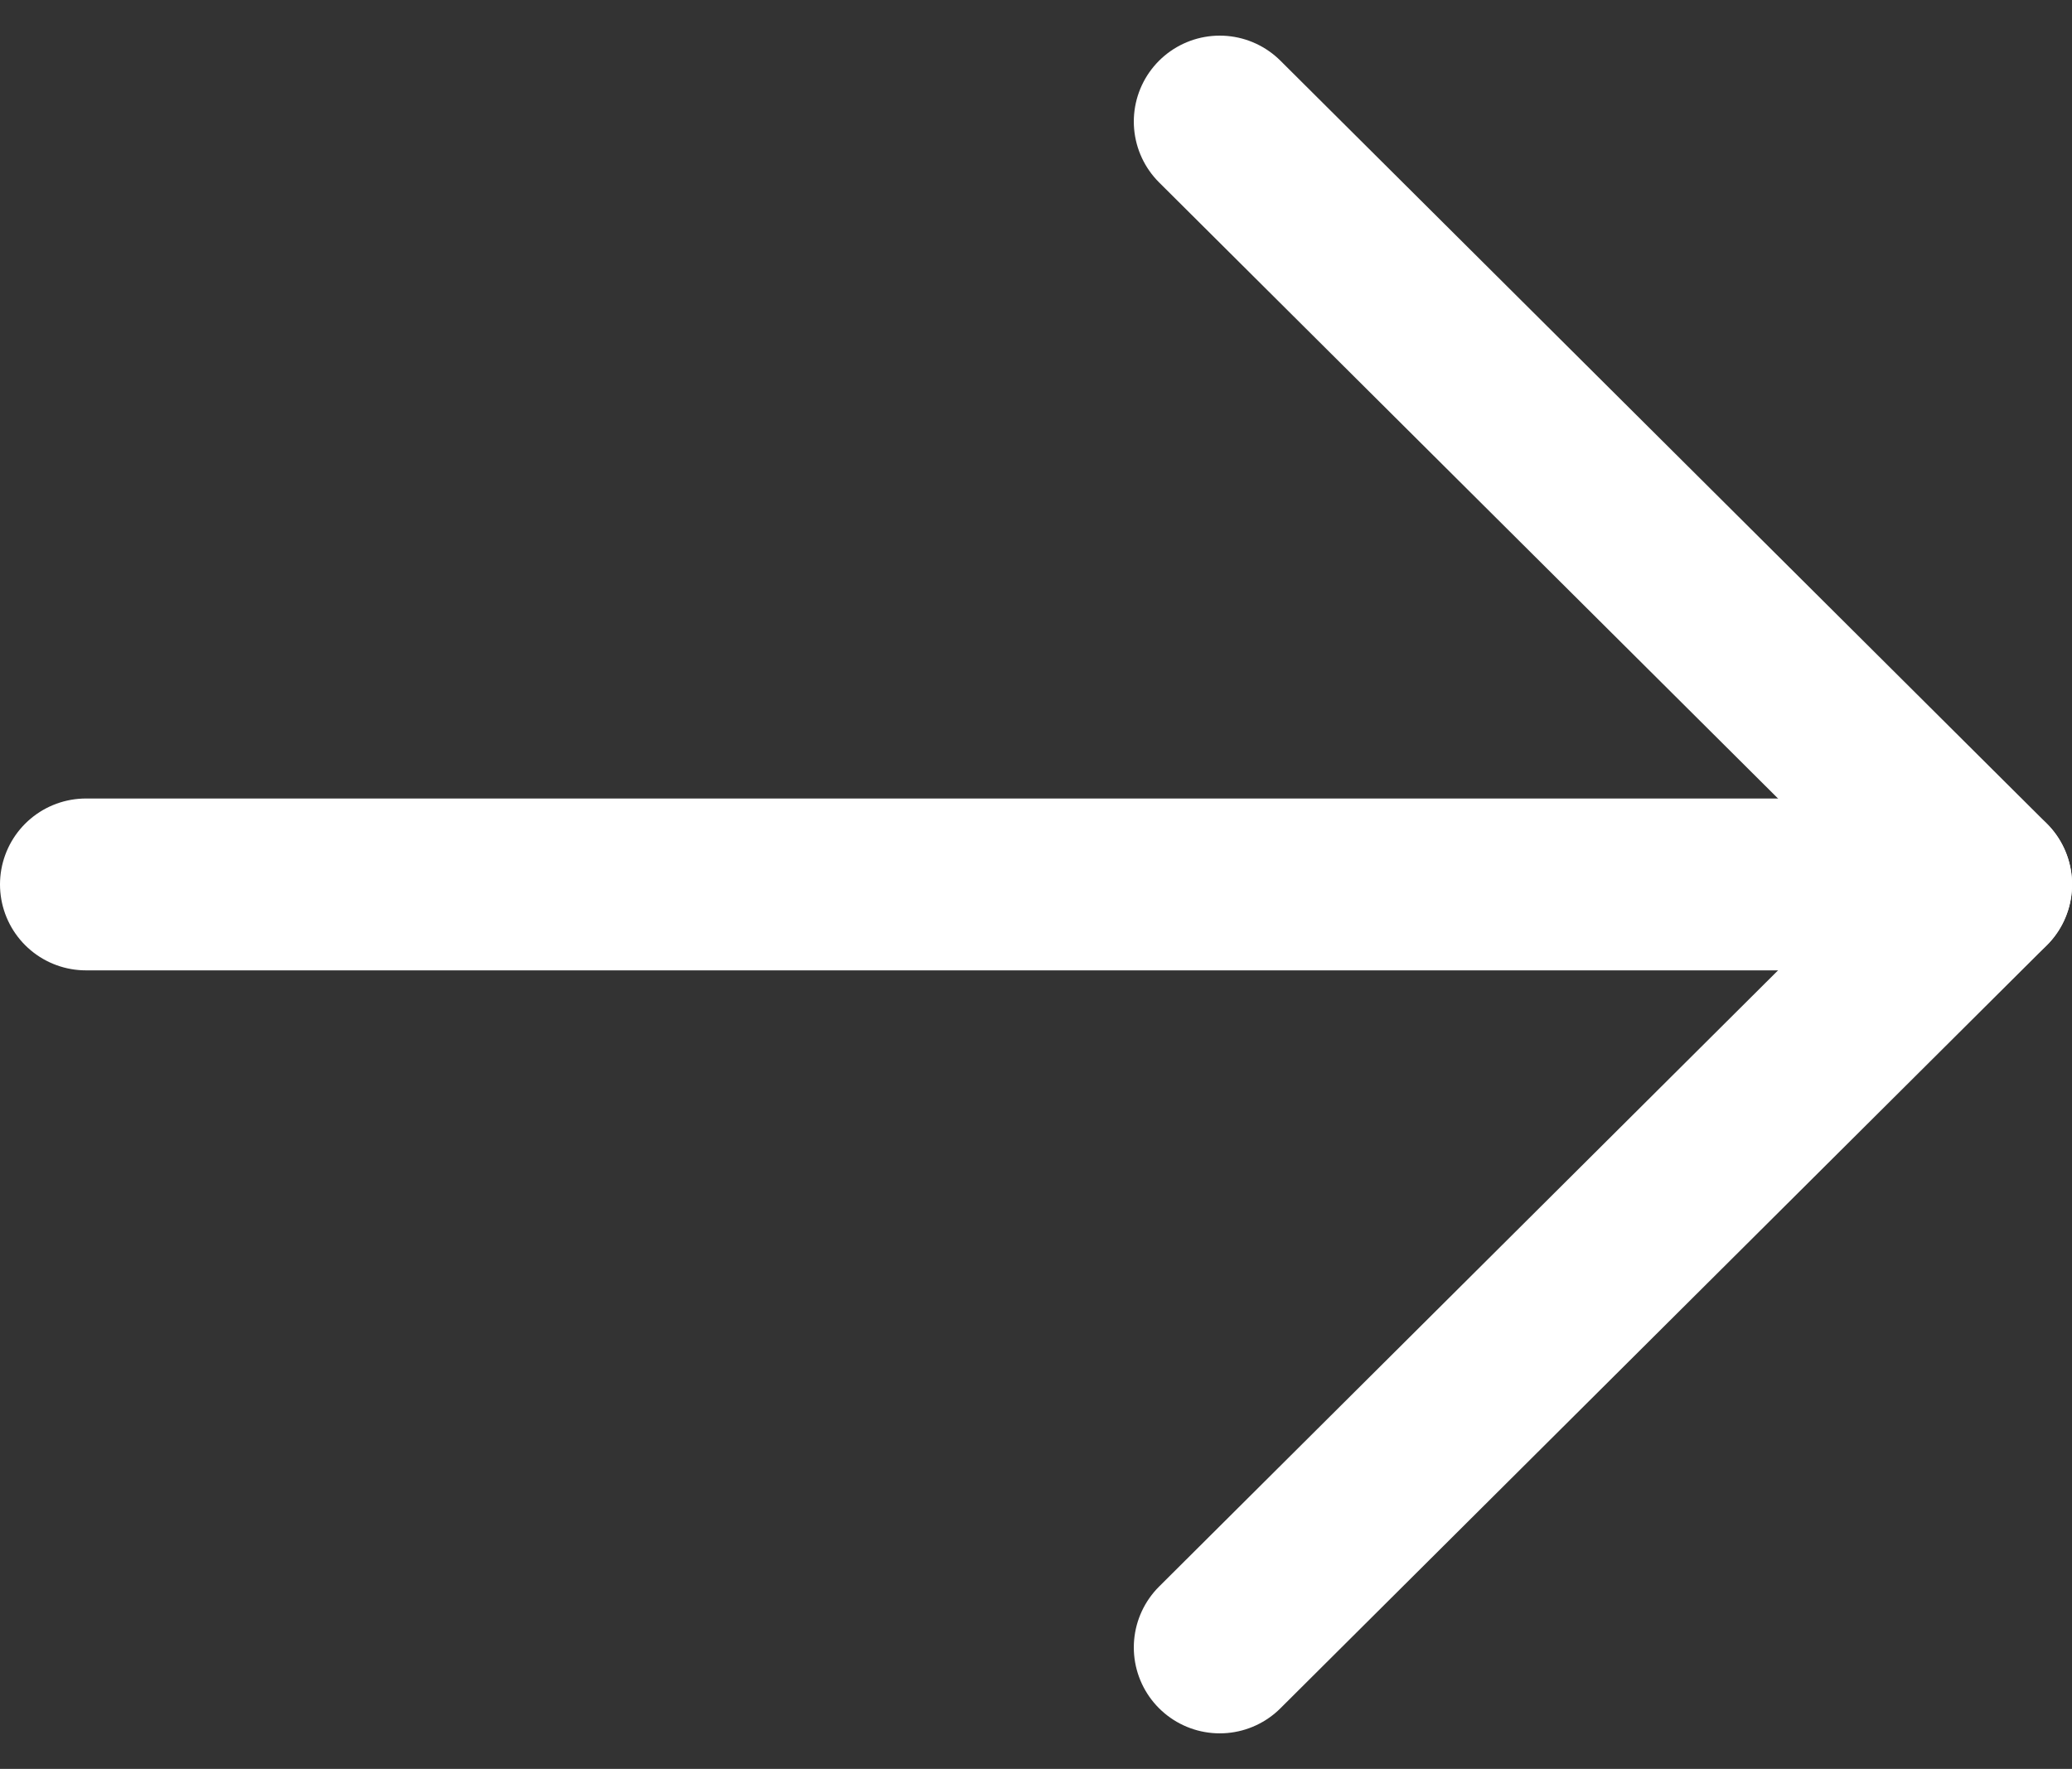
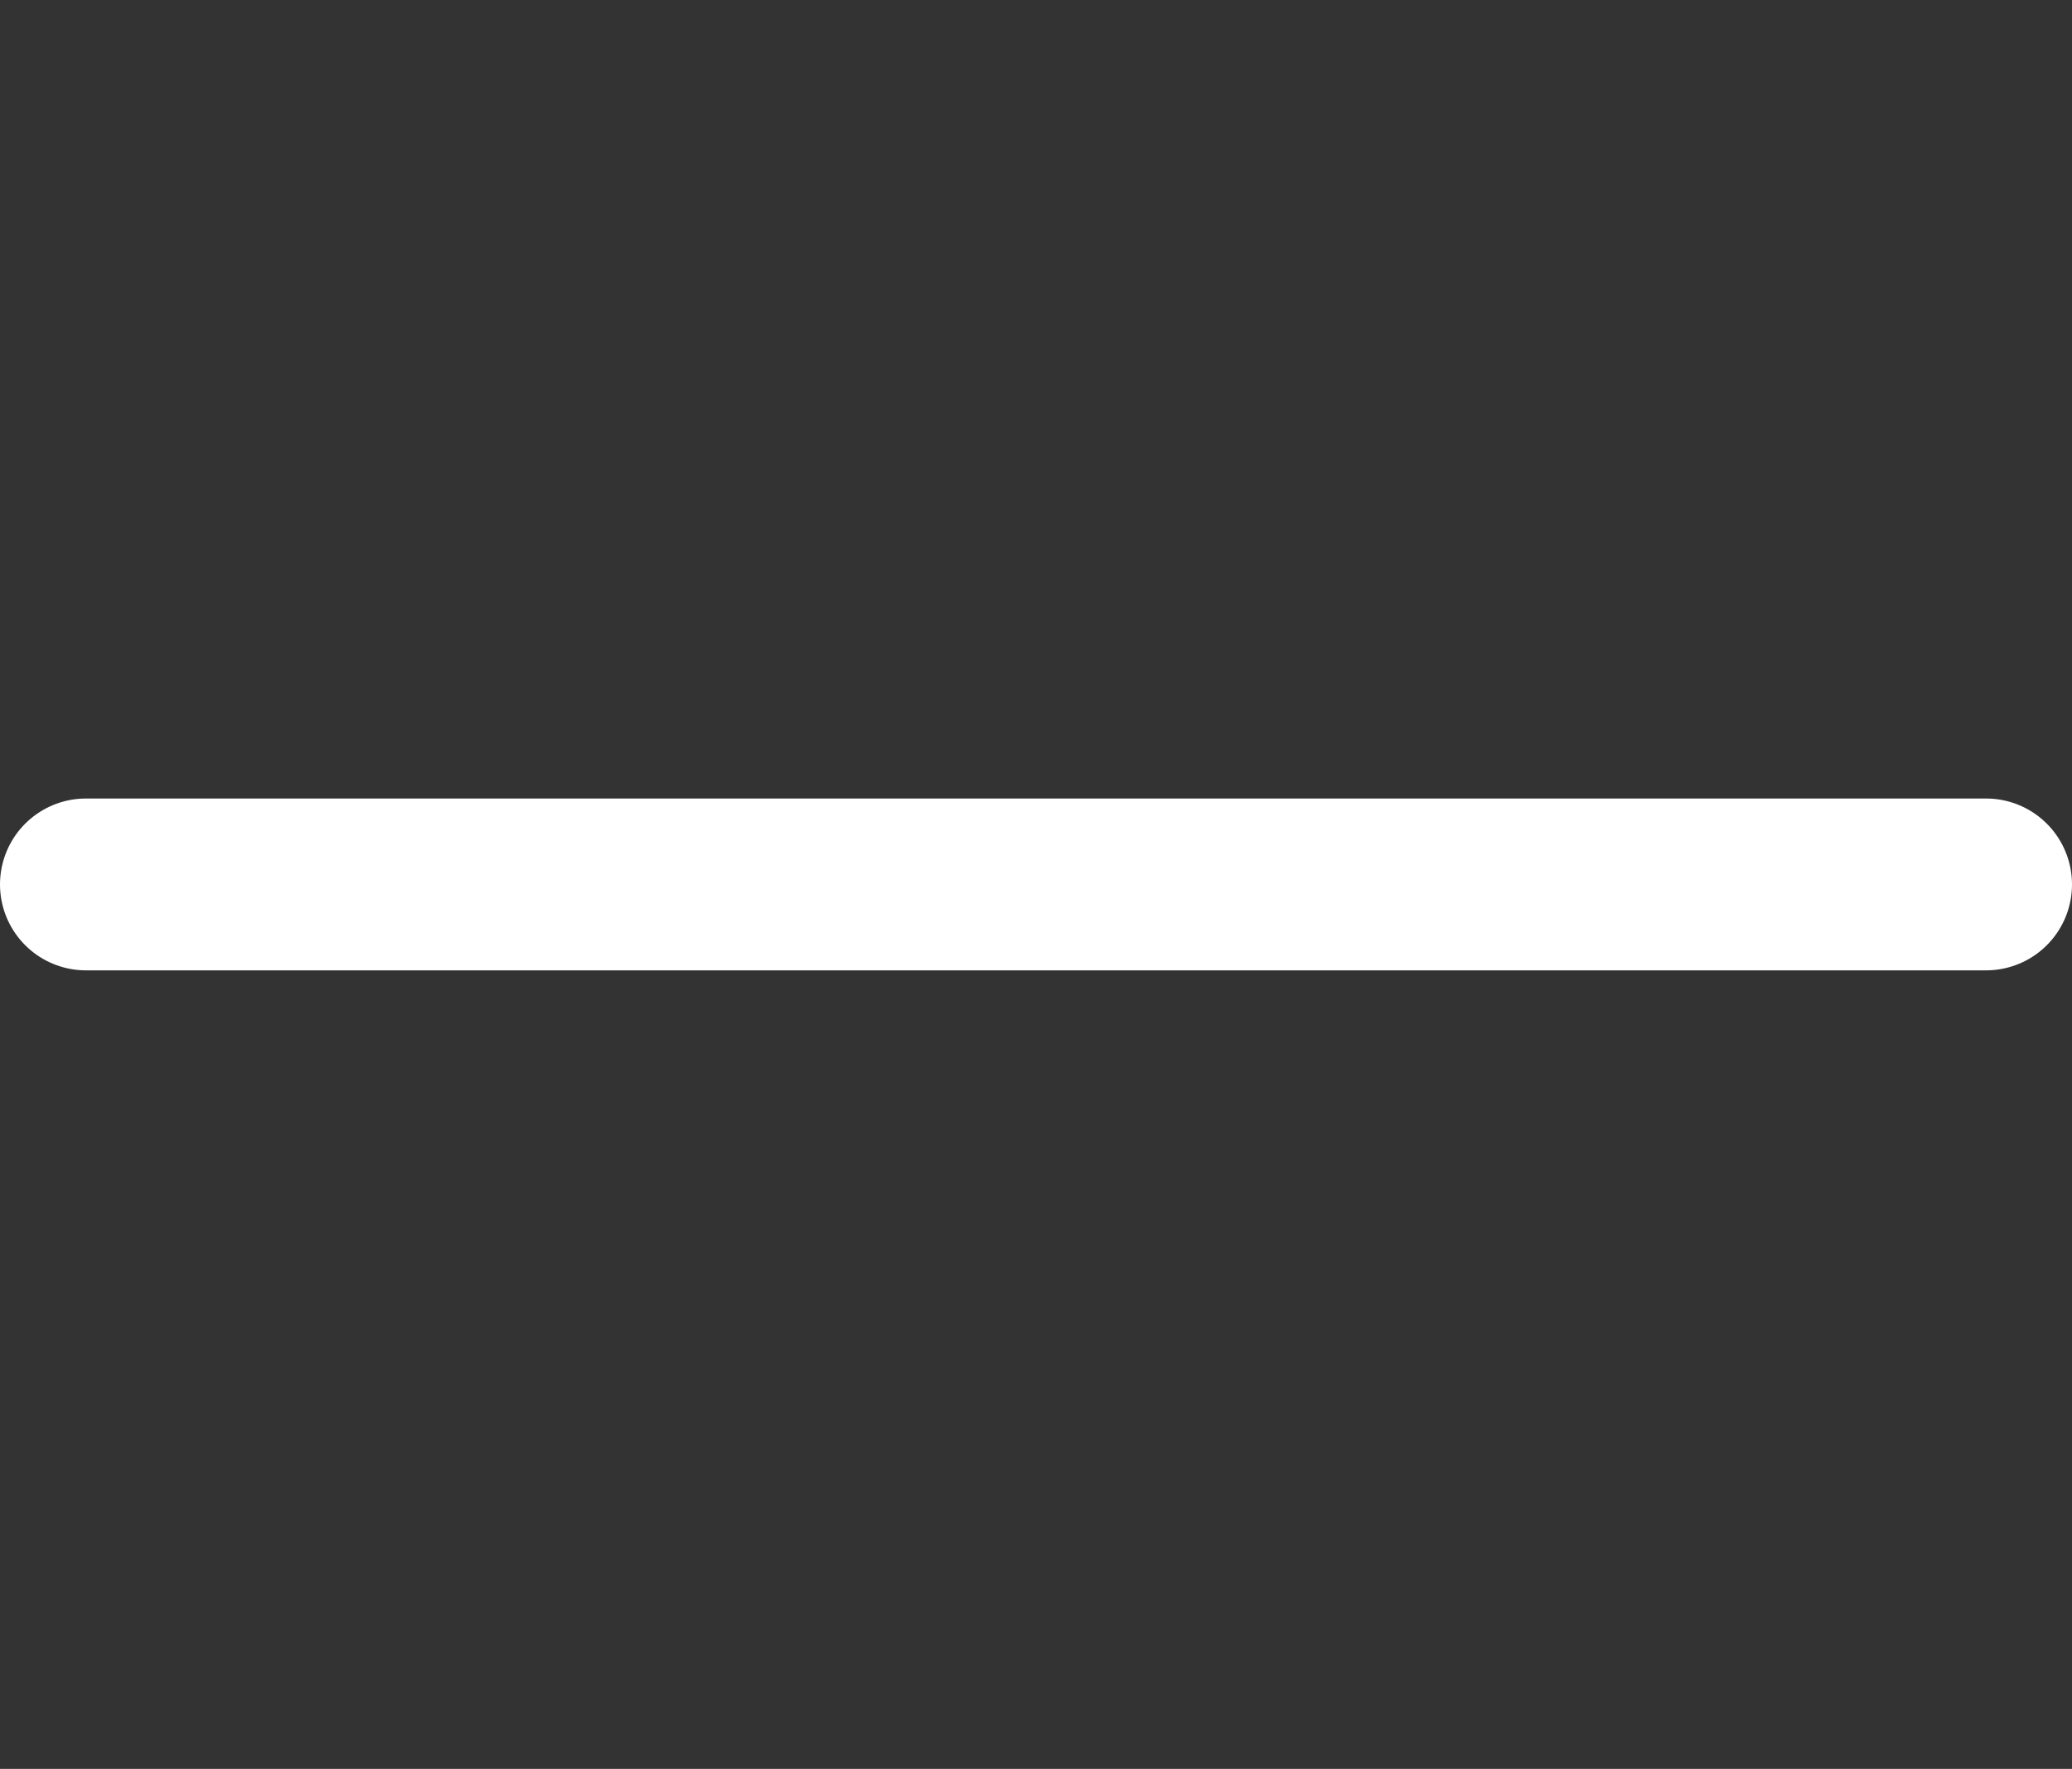
<svg xmlns="http://www.w3.org/2000/svg" width="18.081" height="15.44" viewBox="0 0 18.081 15.44">
  <rect x="0" y="0" width="18.081" height="15.44" fill="#333333" stroke="none" />
  <g data-name="Arrow - Right">
    <path data-name="Stroke 1" d="M0 16.581V0" transform="rotate(-90 4.235 3.485)" style="fill:none;stroke:#fff;stroke-linecap:round;stroke-linejoin:round;stroke-miterlimit:10;stroke-width:1.5px" />
-     <path data-name="Stroke 3" d="M13.319 0 6.66 6.688 0 0" transform="rotate(-90 12.512 1.868)" style="fill:none;stroke:#fff;stroke-linecap:round;stroke-linejoin:round;stroke-miterlimit:10;stroke-width:1.5px" />
  </g>
</svg>